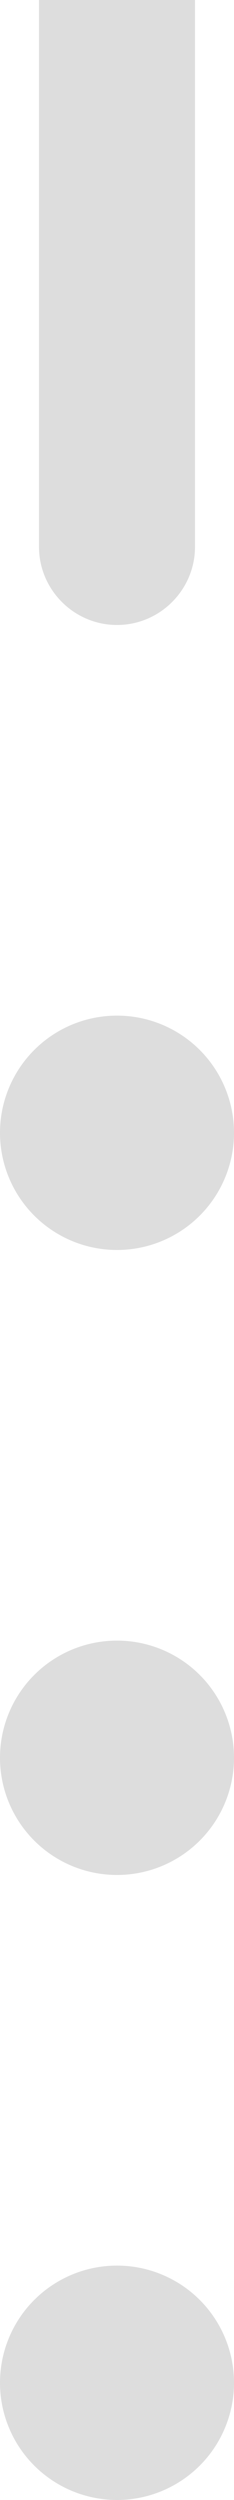
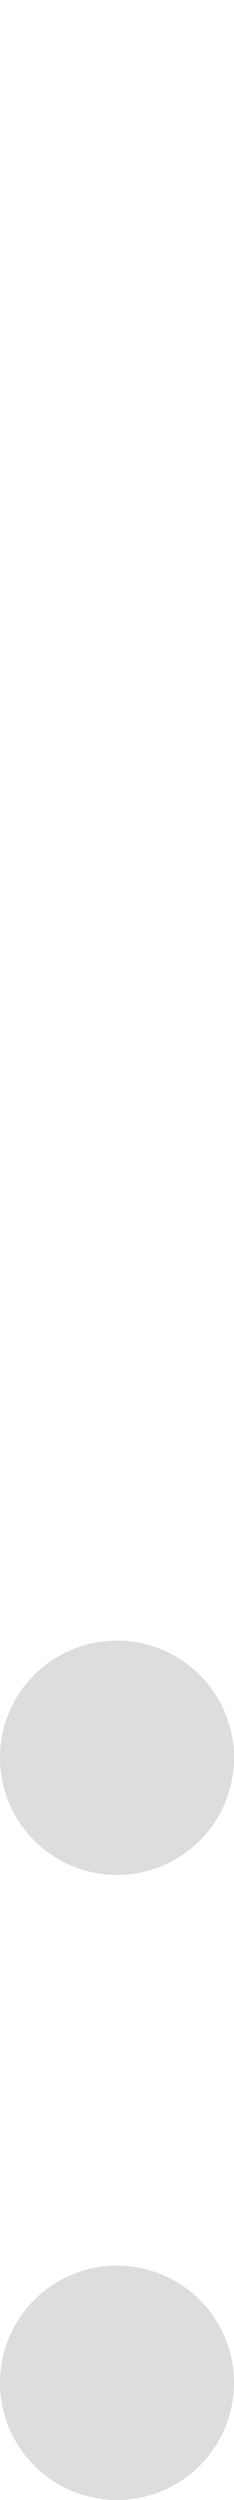
<svg xmlns="http://www.w3.org/2000/svg" version="1.1" id="レイヤー_1" x="0px" y="0px" width="6px" height="64px" viewBox="0 0 6 64" style="enable-background:new 0 0 6 64;" xml:space="preserve">
  <style type="text/css">
	.st0{fill:#DDDDDD;}
</style>
  <g>
-     <circle id="楕円形_67" class="st0" cx="3" cy="29" r="3" />
    <circle id="楕円形_88" class="st0" cx="3" cy="45" r="3" />
    <circle id="楕円形_89" class="st0" cx="3" cy="61" r="3" />
-     <path id="長方形_651" class="st0" d="M5,0v14c0,1.1-0.9,2-2,2l0,0c-1.1,0-2-0.9-2-2V0H5z" />
  </g>
</svg>